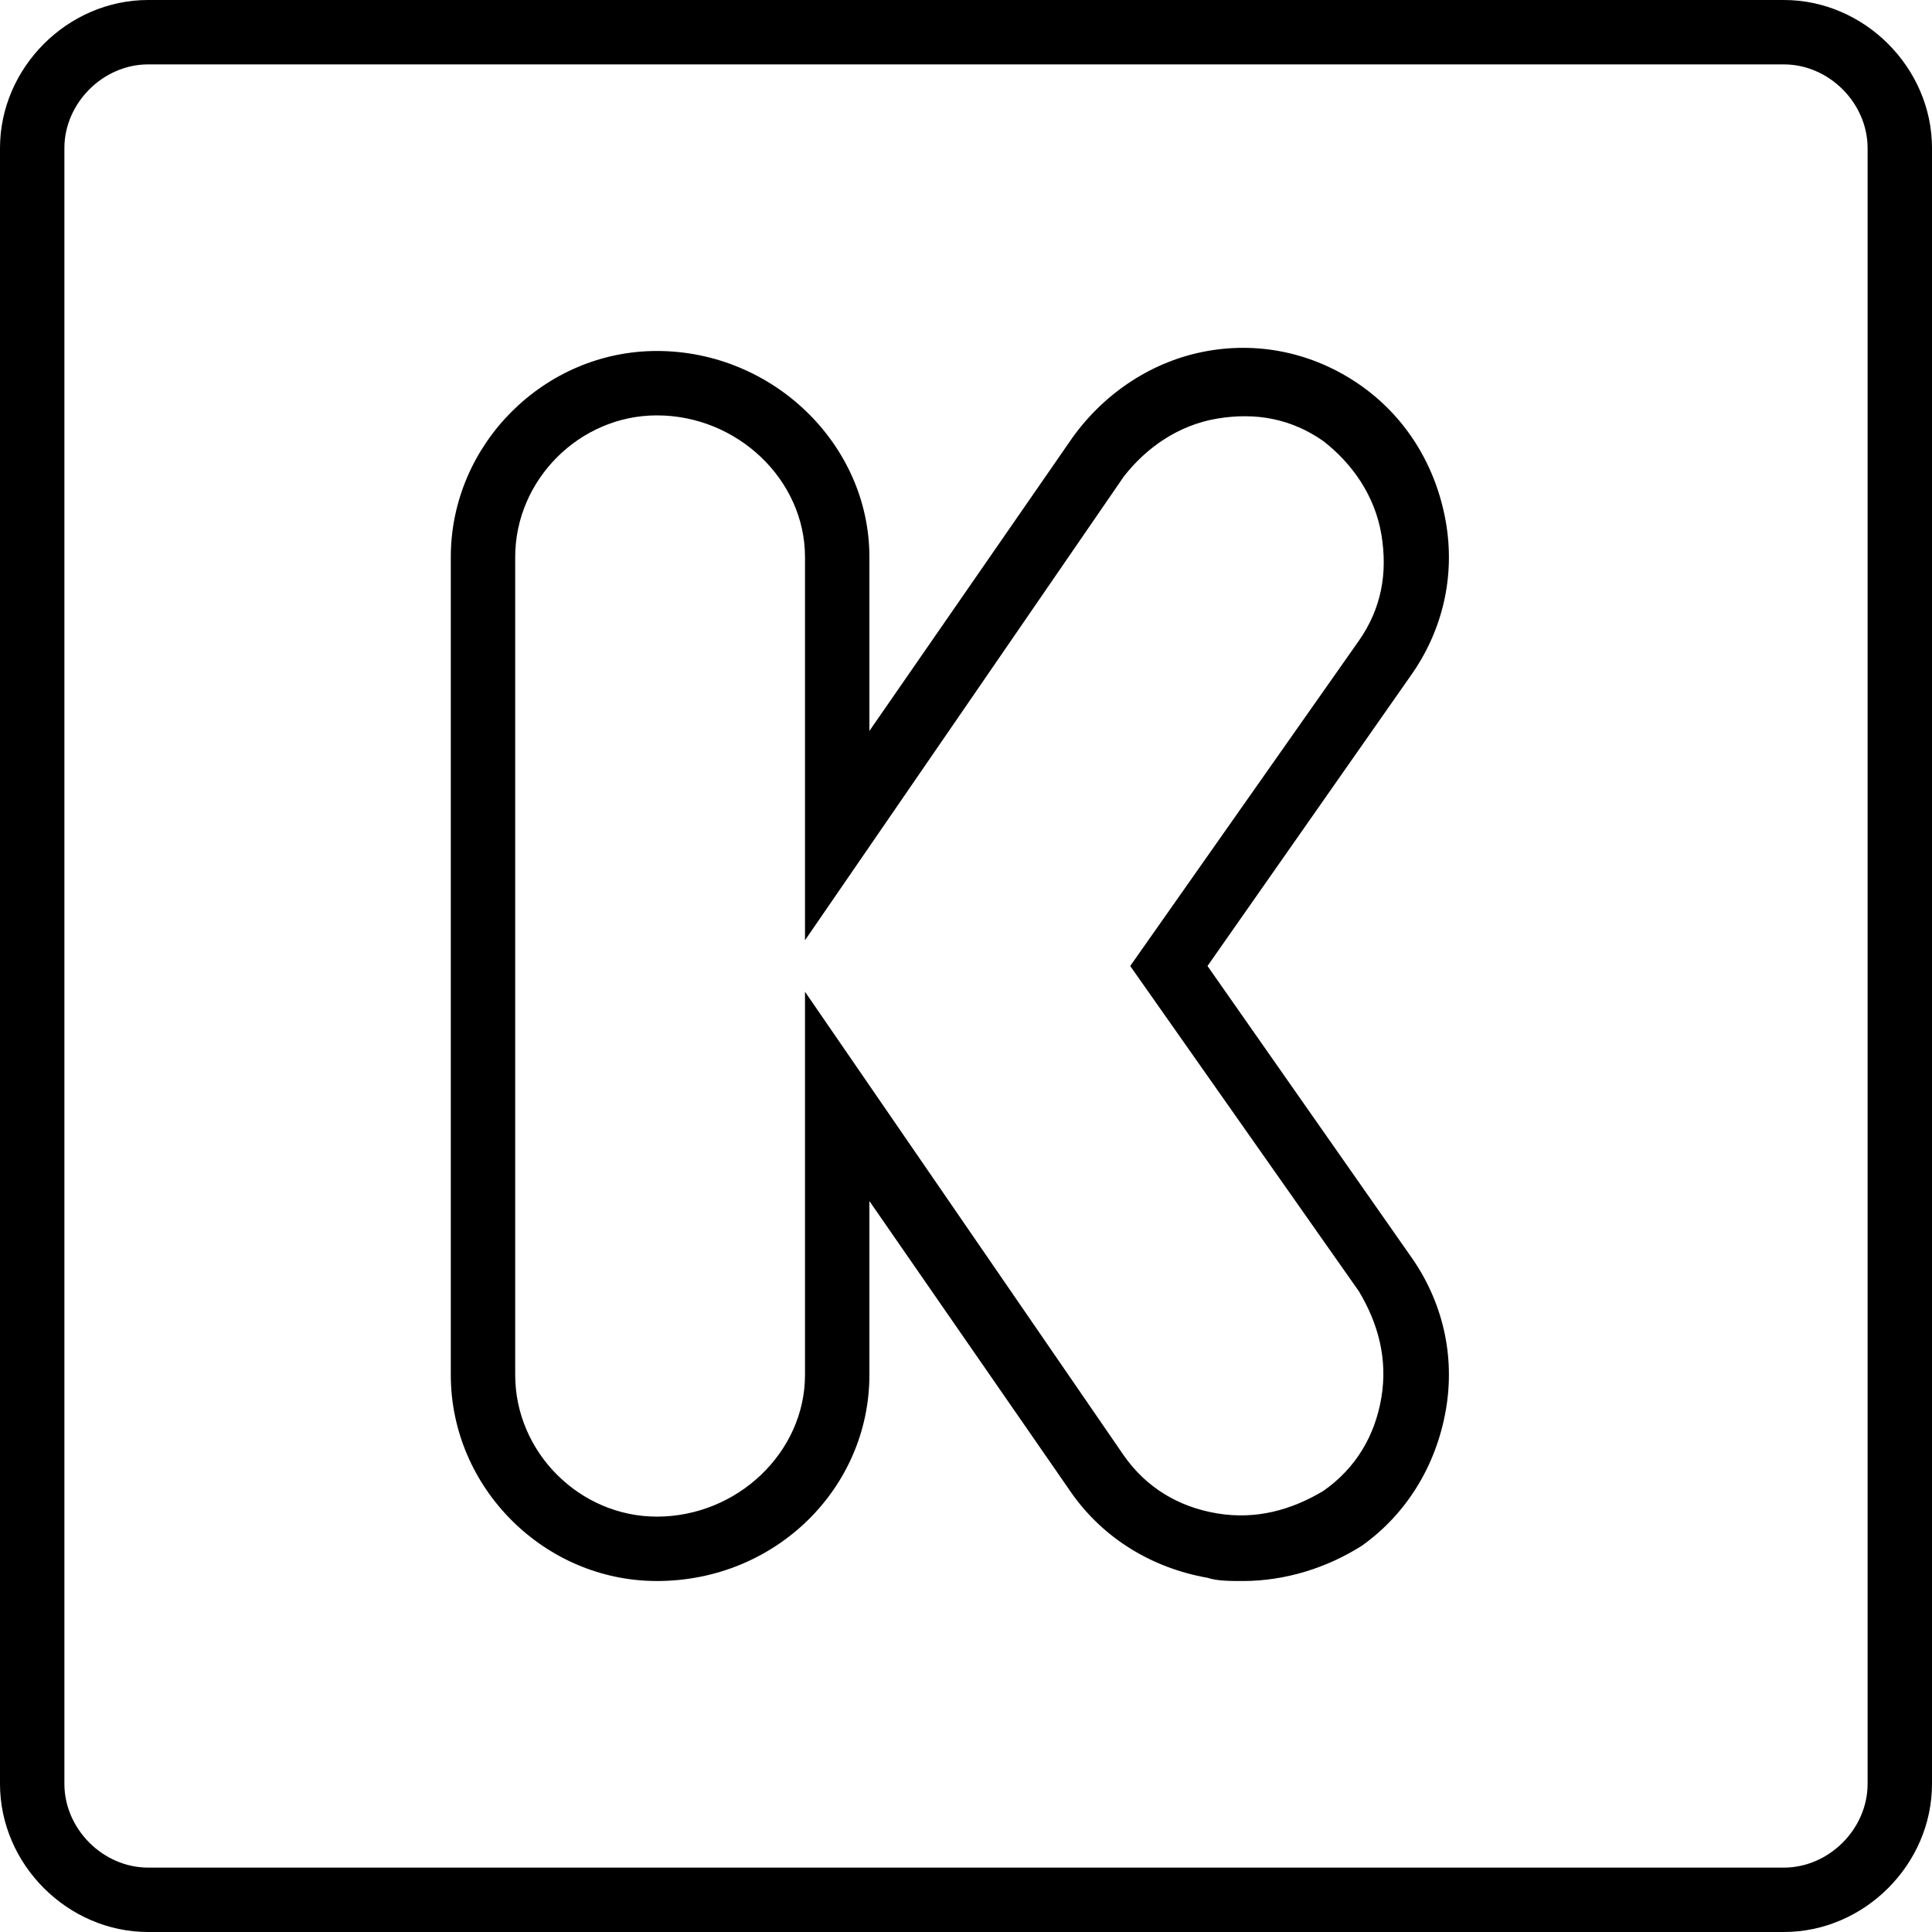
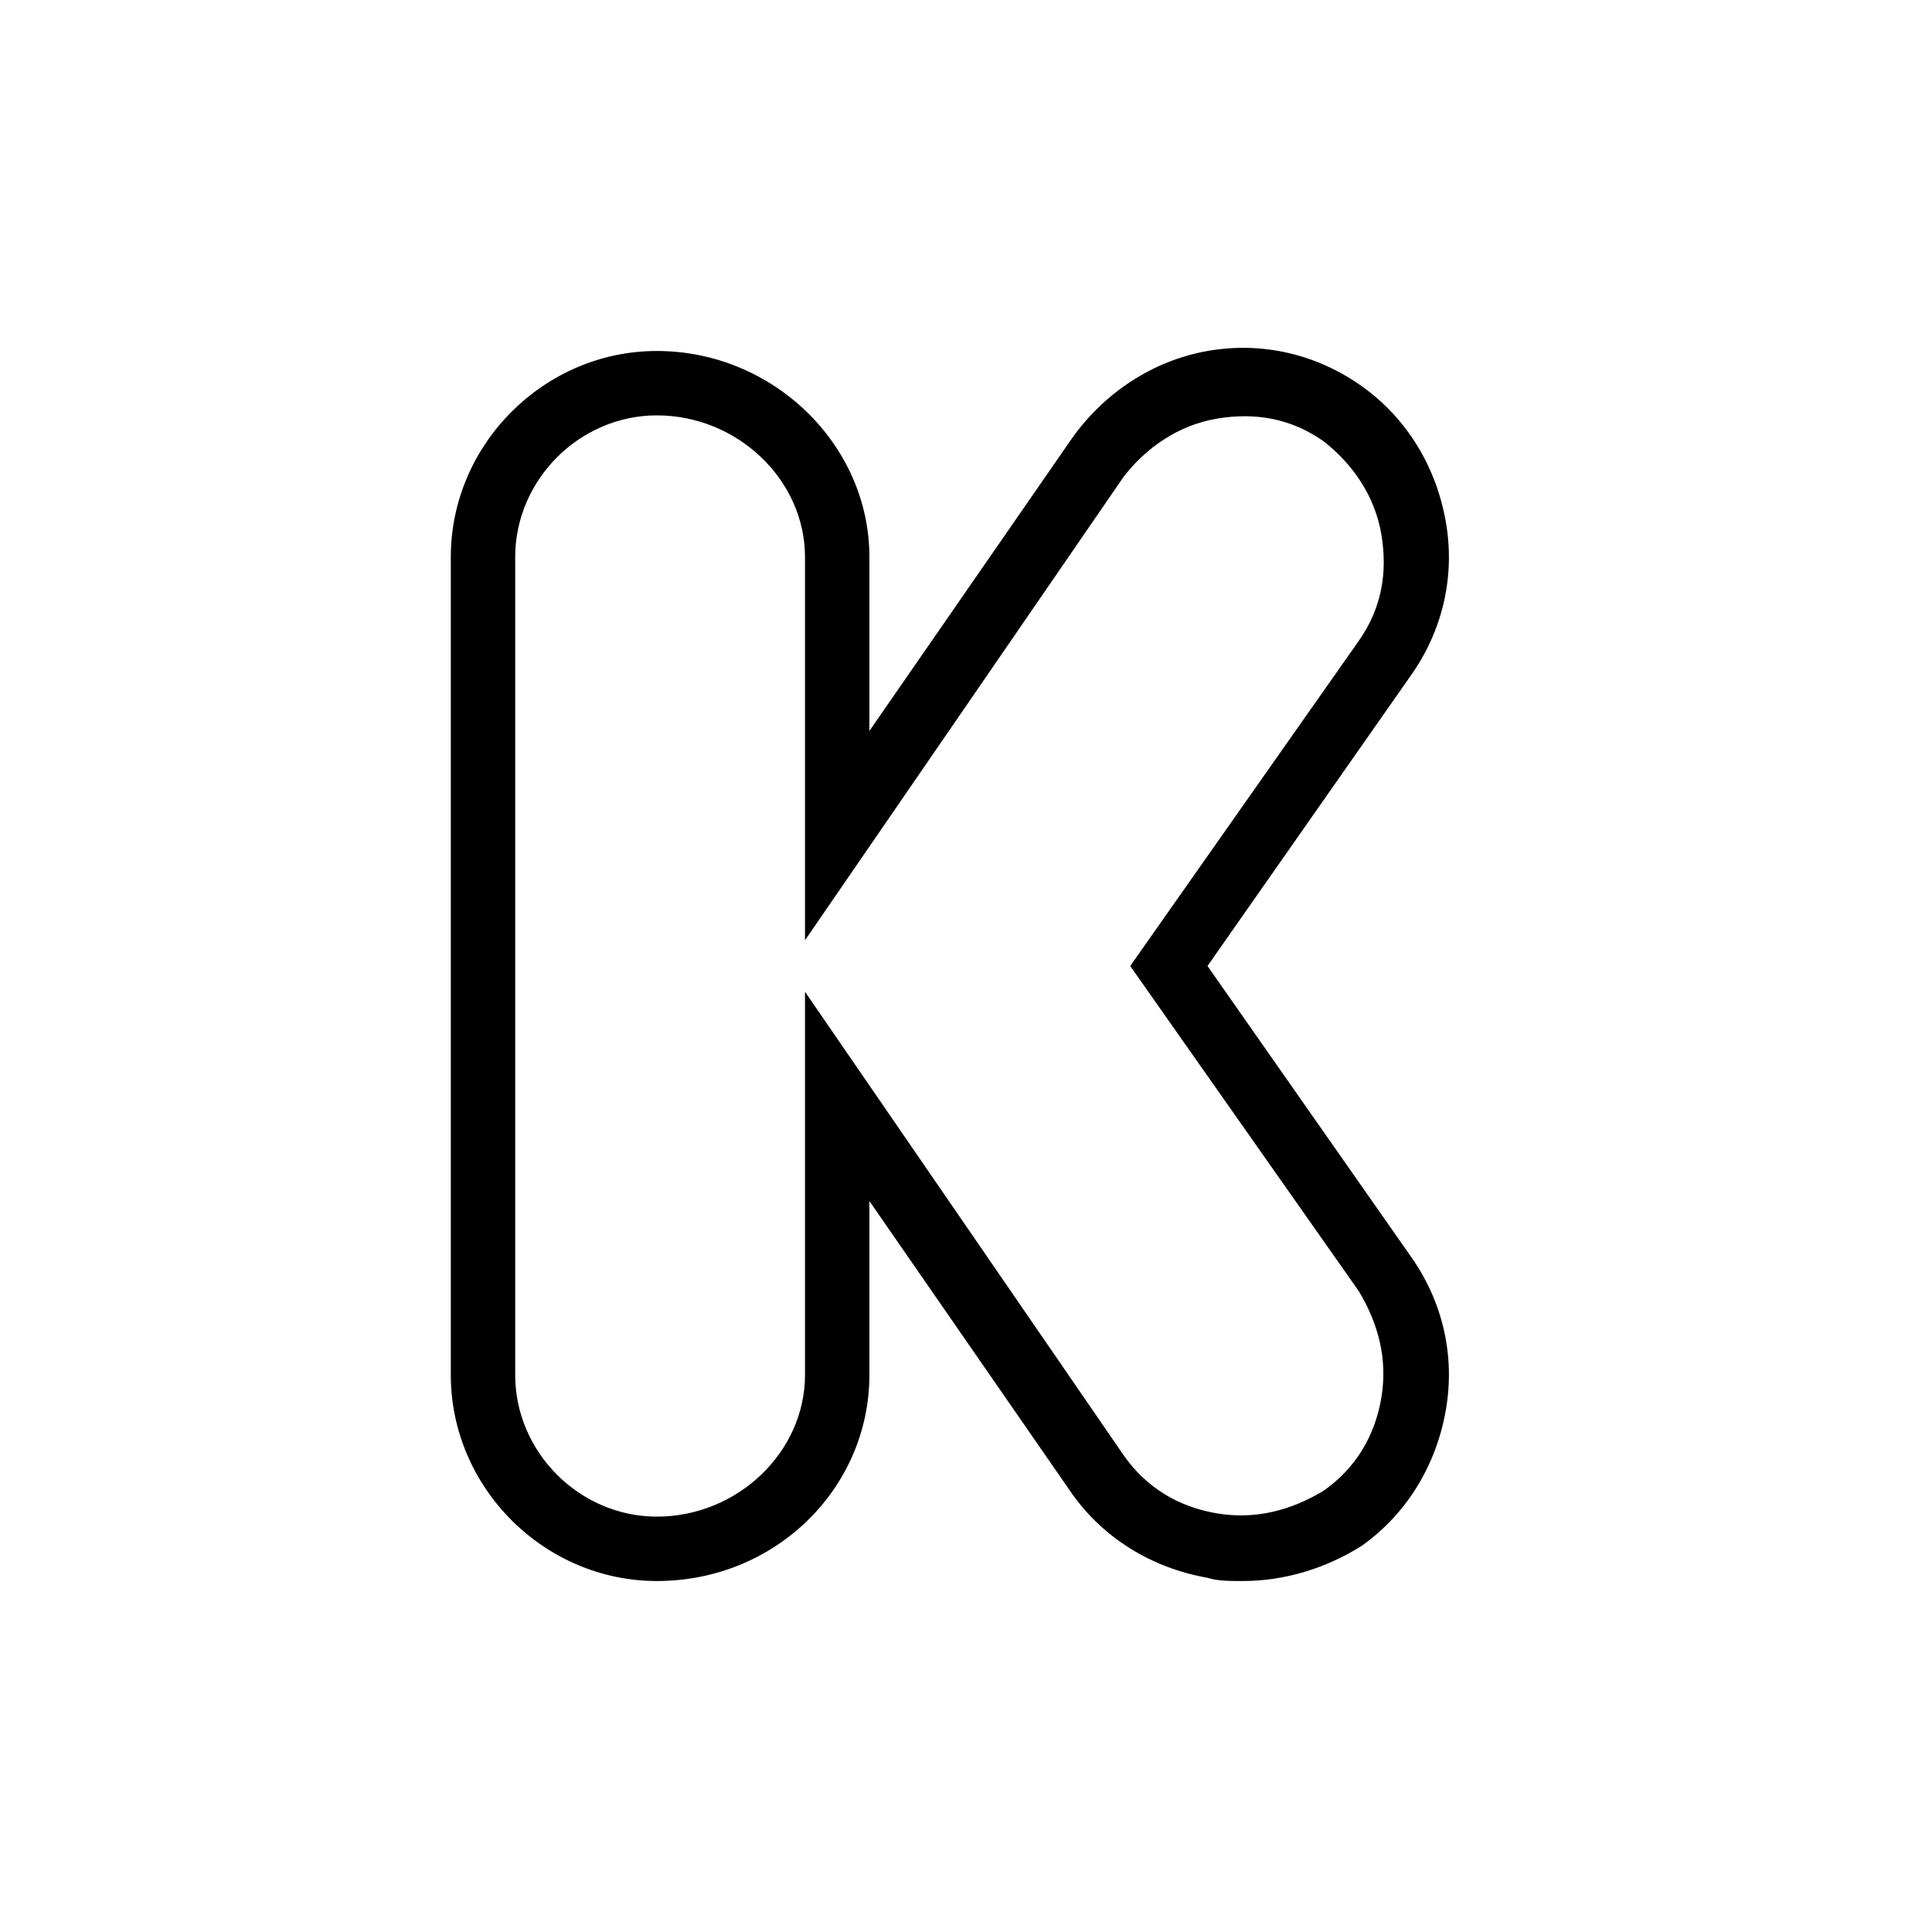
<svg xmlns="http://www.w3.org/2000/svg" fill="#000000" height="800px" width="800px" version="1.1" id="Layer_1" viewBox="0 0 512 512" xml:space="preserve">
  <g transform="translate(1 1)">
    <g>
      <g>
-         <path d="M471.747-1H38.253C16.92-1-1,16.92-1,38.253v433.493C-1,493.08,16.92,511,38.253,511h433.493     C493.08,511,511,493.08,511,471.747V38.253C511,16.92,493.08-1,471.747-1z M493.933,471.747c0,11.947-10.24,22.187-22.187,22.187     H38.253c-11.947,0-22.187-10.24-22.187-22.187V38.253c0-11.947,10.24-22.187,22.187-22.187h433.493     c11.947,0,22.187,10.24,22.187,22.187V471.747z" />
        <path d="M382.147,137.24c-2.56-14.507-10.24-27.307-22.187-35.84c-11.947-8.533-26.453-11.947-40.96-9.387     c-14.507,2.56-27.307,11.093-35.84,23.04l-53.76,77.653v-46.08c0-29.867-25.6-54.613-56.32-54.613     c-29.867,0-54.613,24.747-54.613,54.613v216.747c0,29.867,24.747,54.613,54.613,54.613c31.573,0,56.32-24.747,56.32-54.613     v-46.08l53.76,77.653c8.533,11.947,21.333,19.627,35.84,22.187c2.56,0.853,5.973,0.853,9.387,0.853     c11.093,0,22.187-3.413,31.573-9.387c11.947-8.533,19.627-21.333,22.187-35.84s-0.853-29.013-9.387-40.96L319,255l53.76-76.8     C381.293,166.253,384.707,151.747,382.147,137.24z M359.107,168.813L298.52,255l60.587,86.187c5.12,8.533,7.68,17.92,5.973,28.16     c-1.707,10.24-6.827,18.773-15.36,24.747c-8.533,5.12-17.92,7.68-28.16,5.973c-10.24-1.707-18.773-6.827-24.747-15.36     l-84.48-122.88v101.547c0,20.48-17.92,37.547-39.253,37.547c-20.48,0-37.547-17.067-37.547-37.547V146.627     c0-20.48,17.067-37.547,37.547-37.547c21.333,0,39.253,17.067,39.253,37.547v101.547l84.48-122.88     c5.973-7.68,14.507-13.653,24.747-15.36s19.627,0,28.16,5.973c7.68,5.973,13.653,14.507,15.36,24.747     S365.08,160.28,359.107,168.813z" />
      </g>
    </g>
  </g>
</svg>